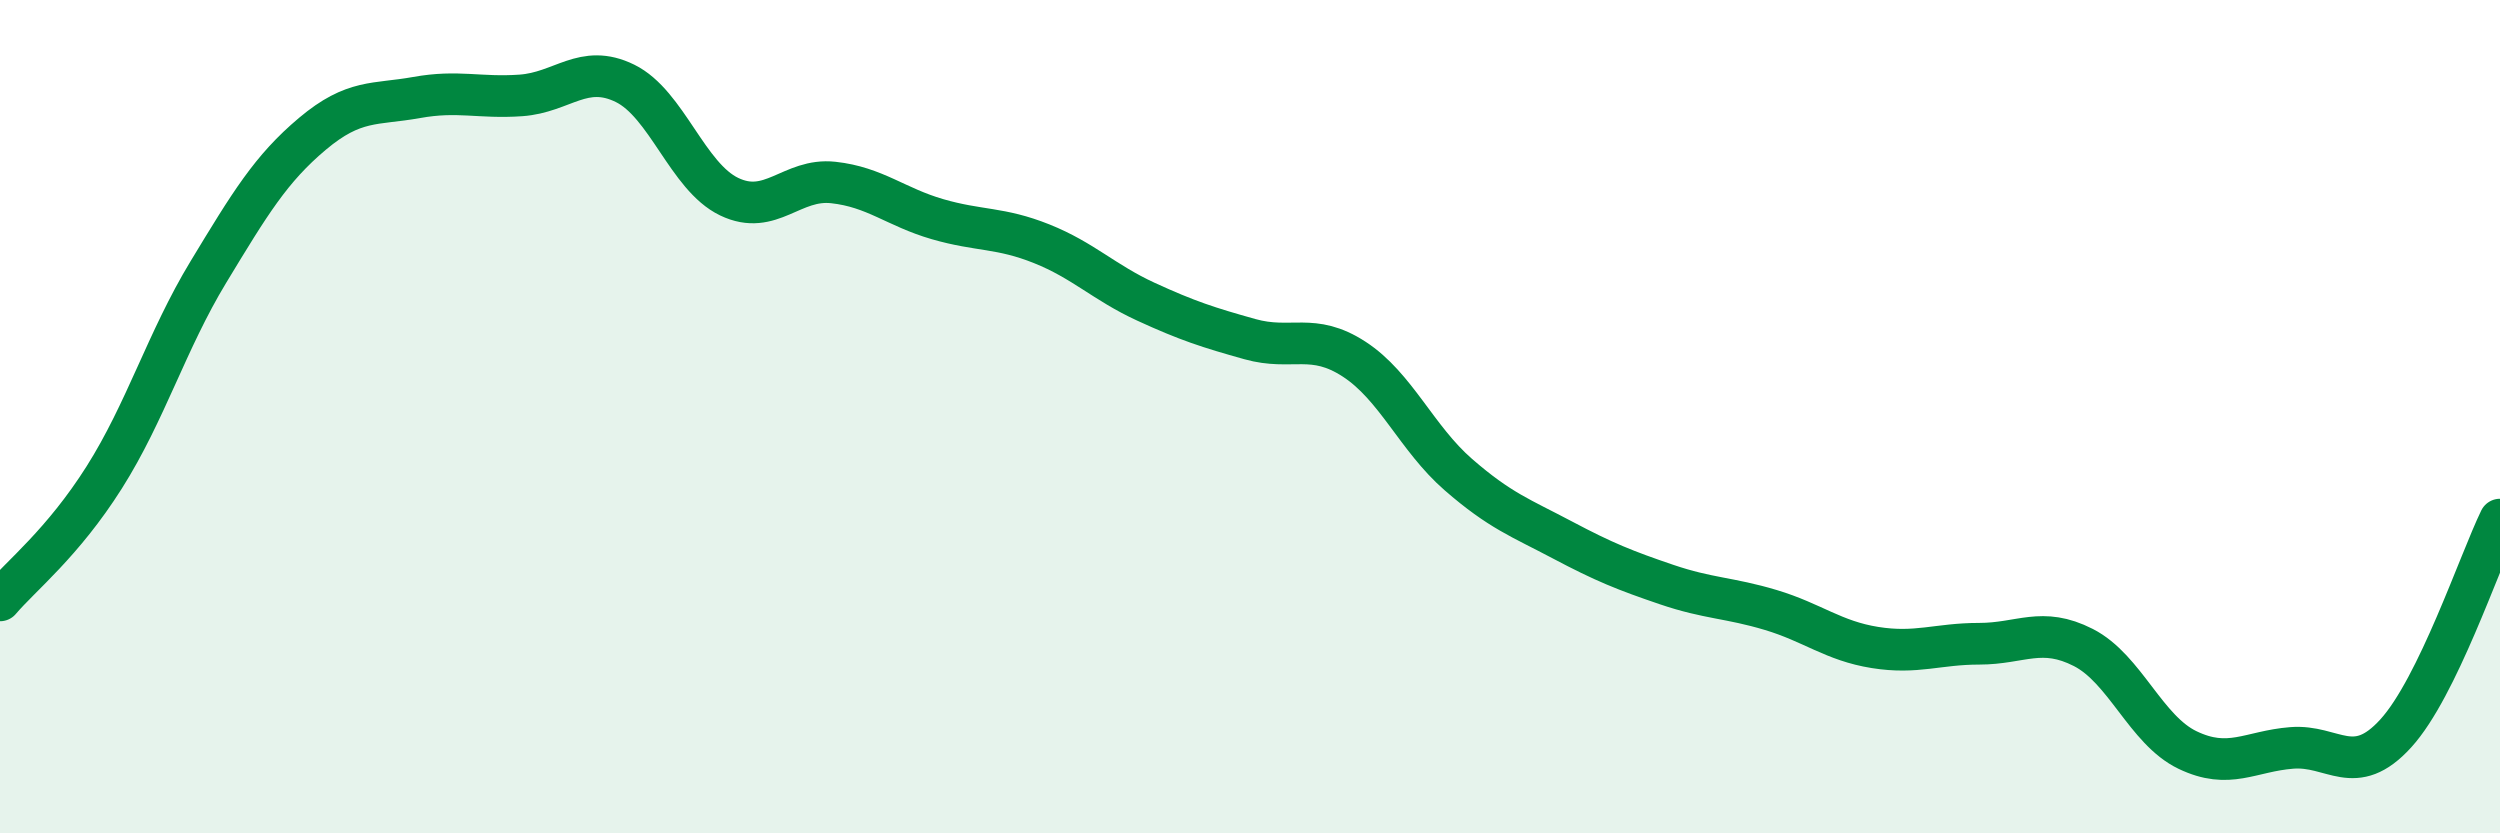
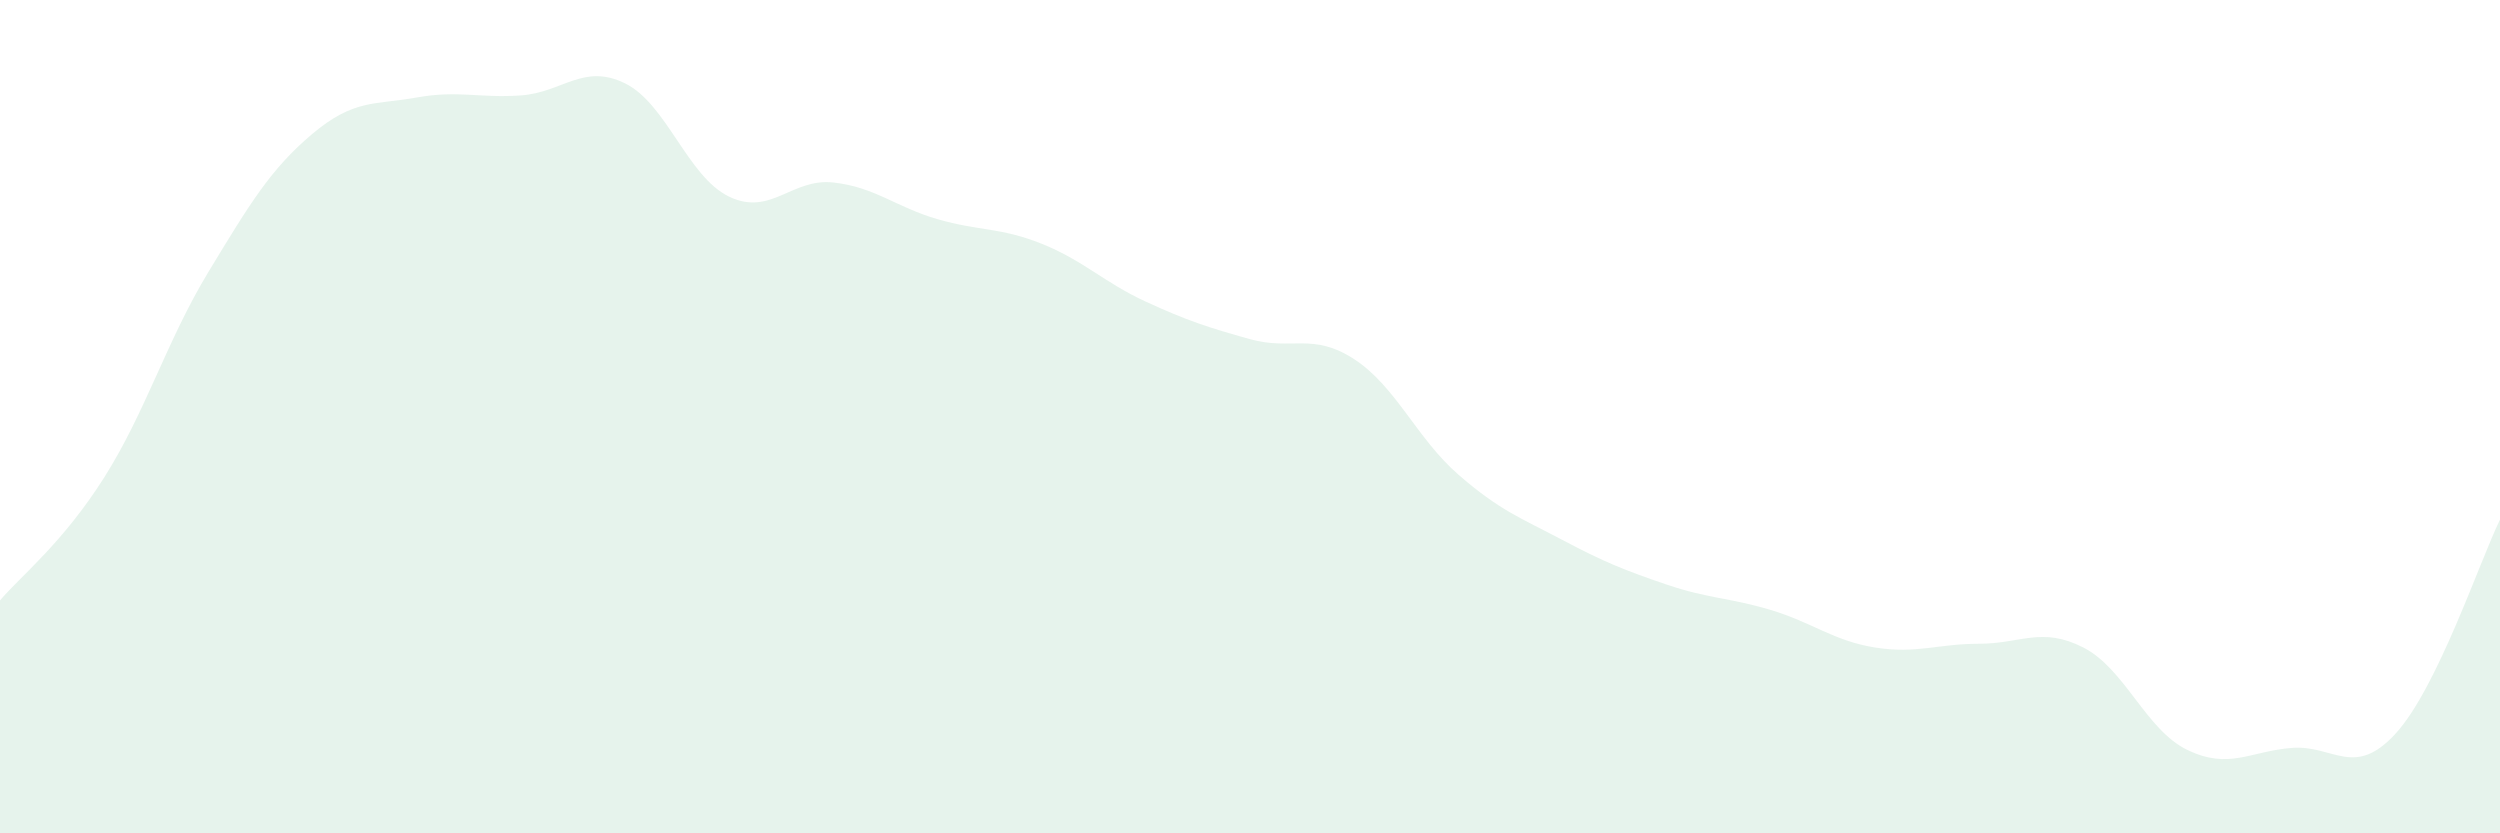
<svg xmlns="http://www.w3.org/2000/svg" width="60" height="20" viewBox="0 0 60 20">
  <path d="M 0,14.41 C 0.5,13.82 1.5,13.04 2.5,11.46 C 3.5,9.88 4,8.18 5,6.53 C 6,4.88 6.5,4.05 7.5,3.21 C 8.5,2.37 9,2.52 10,2.34 C 11,2.16 11.5,2.36 12.5,2.29 C 13.5,2.22 14,1.51 15,2 C 16,2.49 16.5,4.24 17.5,4.72 C 18.5,5.2 19,4.27 20,4.38 C 21,4.49 21.5,4.97 22.5,5.26 C 23.5,5.55 24,5.45 25,5.85 C 26,6.25 26.5,6.78 27.5,7.24 C 28.5,7.7 29,7.86 30,8.14 C 31,8.42 31.5,7.97 32.5,8.62 C 33.5,9.27 34,10.52 35,11.39 C 36,12.26 36.5,12.43 37.5,12.96 C 38.5,13.49 39,13.69 40,14.03 C 41,14.37 41.5,14.34 42.5,14.64 C 43.5,14.94 44,15.38 45,15.54 C 46,15.7 46.5,15.45 47.5,15.45 C 48.5,15.45 49,15.03 50,15.54 C 51,16.05 51.5,17.52 52.5,18 C 53.5,18.48 54,18.03 55,17.95 C 56,17.87 56.5,18.7 57.5,17.6 C 58.5,16.5 59.5,13.5 60,12.47L60 20L0 20Z" fill="#008740" opacity="0.1" stroke-linecap="round" stroke-linejoin="round" />
-   <path d="M 0,14.41 C 0.5,13.82 1.5,13.04 2.5,11.46 C 3.5,9.88 4,8.18 5,6.53 C 6,4.88 6.5,4.05 7.5,3.21 C 8.5,2.37 9,2.52 10,2.34 C 11,2.16 11.5,2.36 12.5,2.29 C 13.5,2.22 14,1.51 15,2 C 16,2.49 16.5,4.24 17.5,4.72 C 18.5,5.2 19,4.27 20,4.38 C 21,4.49 21.5,4.97 22.5,5.26 C 23.5,5.55 24,5.45 25,5.85 C 26,6.25 26.5,6.78 27.5,7.24 C 28.5,7.7 29,7.86 30,8.14 C 31,8.42 31.5,7.97 32.5,8.62 C 33.5,9.27 34,10.52 35,11.39 C 36,12.26 36.5,12.43 37.5,12.96 C 38.5,13.49 39,13.69 40,14.03 C 41,14.37 41.5,14.34 42.5,14.64 C 43.5,14.94 44,15.38 45,15.54 C 46,15.7 46.5,15.45 47.5,15.45 C 48.5,15.45 49,15.03 50,15.54 C 51,16.05 51.5,17.52 52.5,18 C 53.5,18.48 54,18.03 55,17.95 C 56,17.87 56.5,18.7 57.5,17.6 C 58.5,16.5 59.5,13.5 60,12.47" stroke="#008740" stroke-width="1" fill="none" stroke-linecap="round" stroke-linejoin="round" />
</svg>